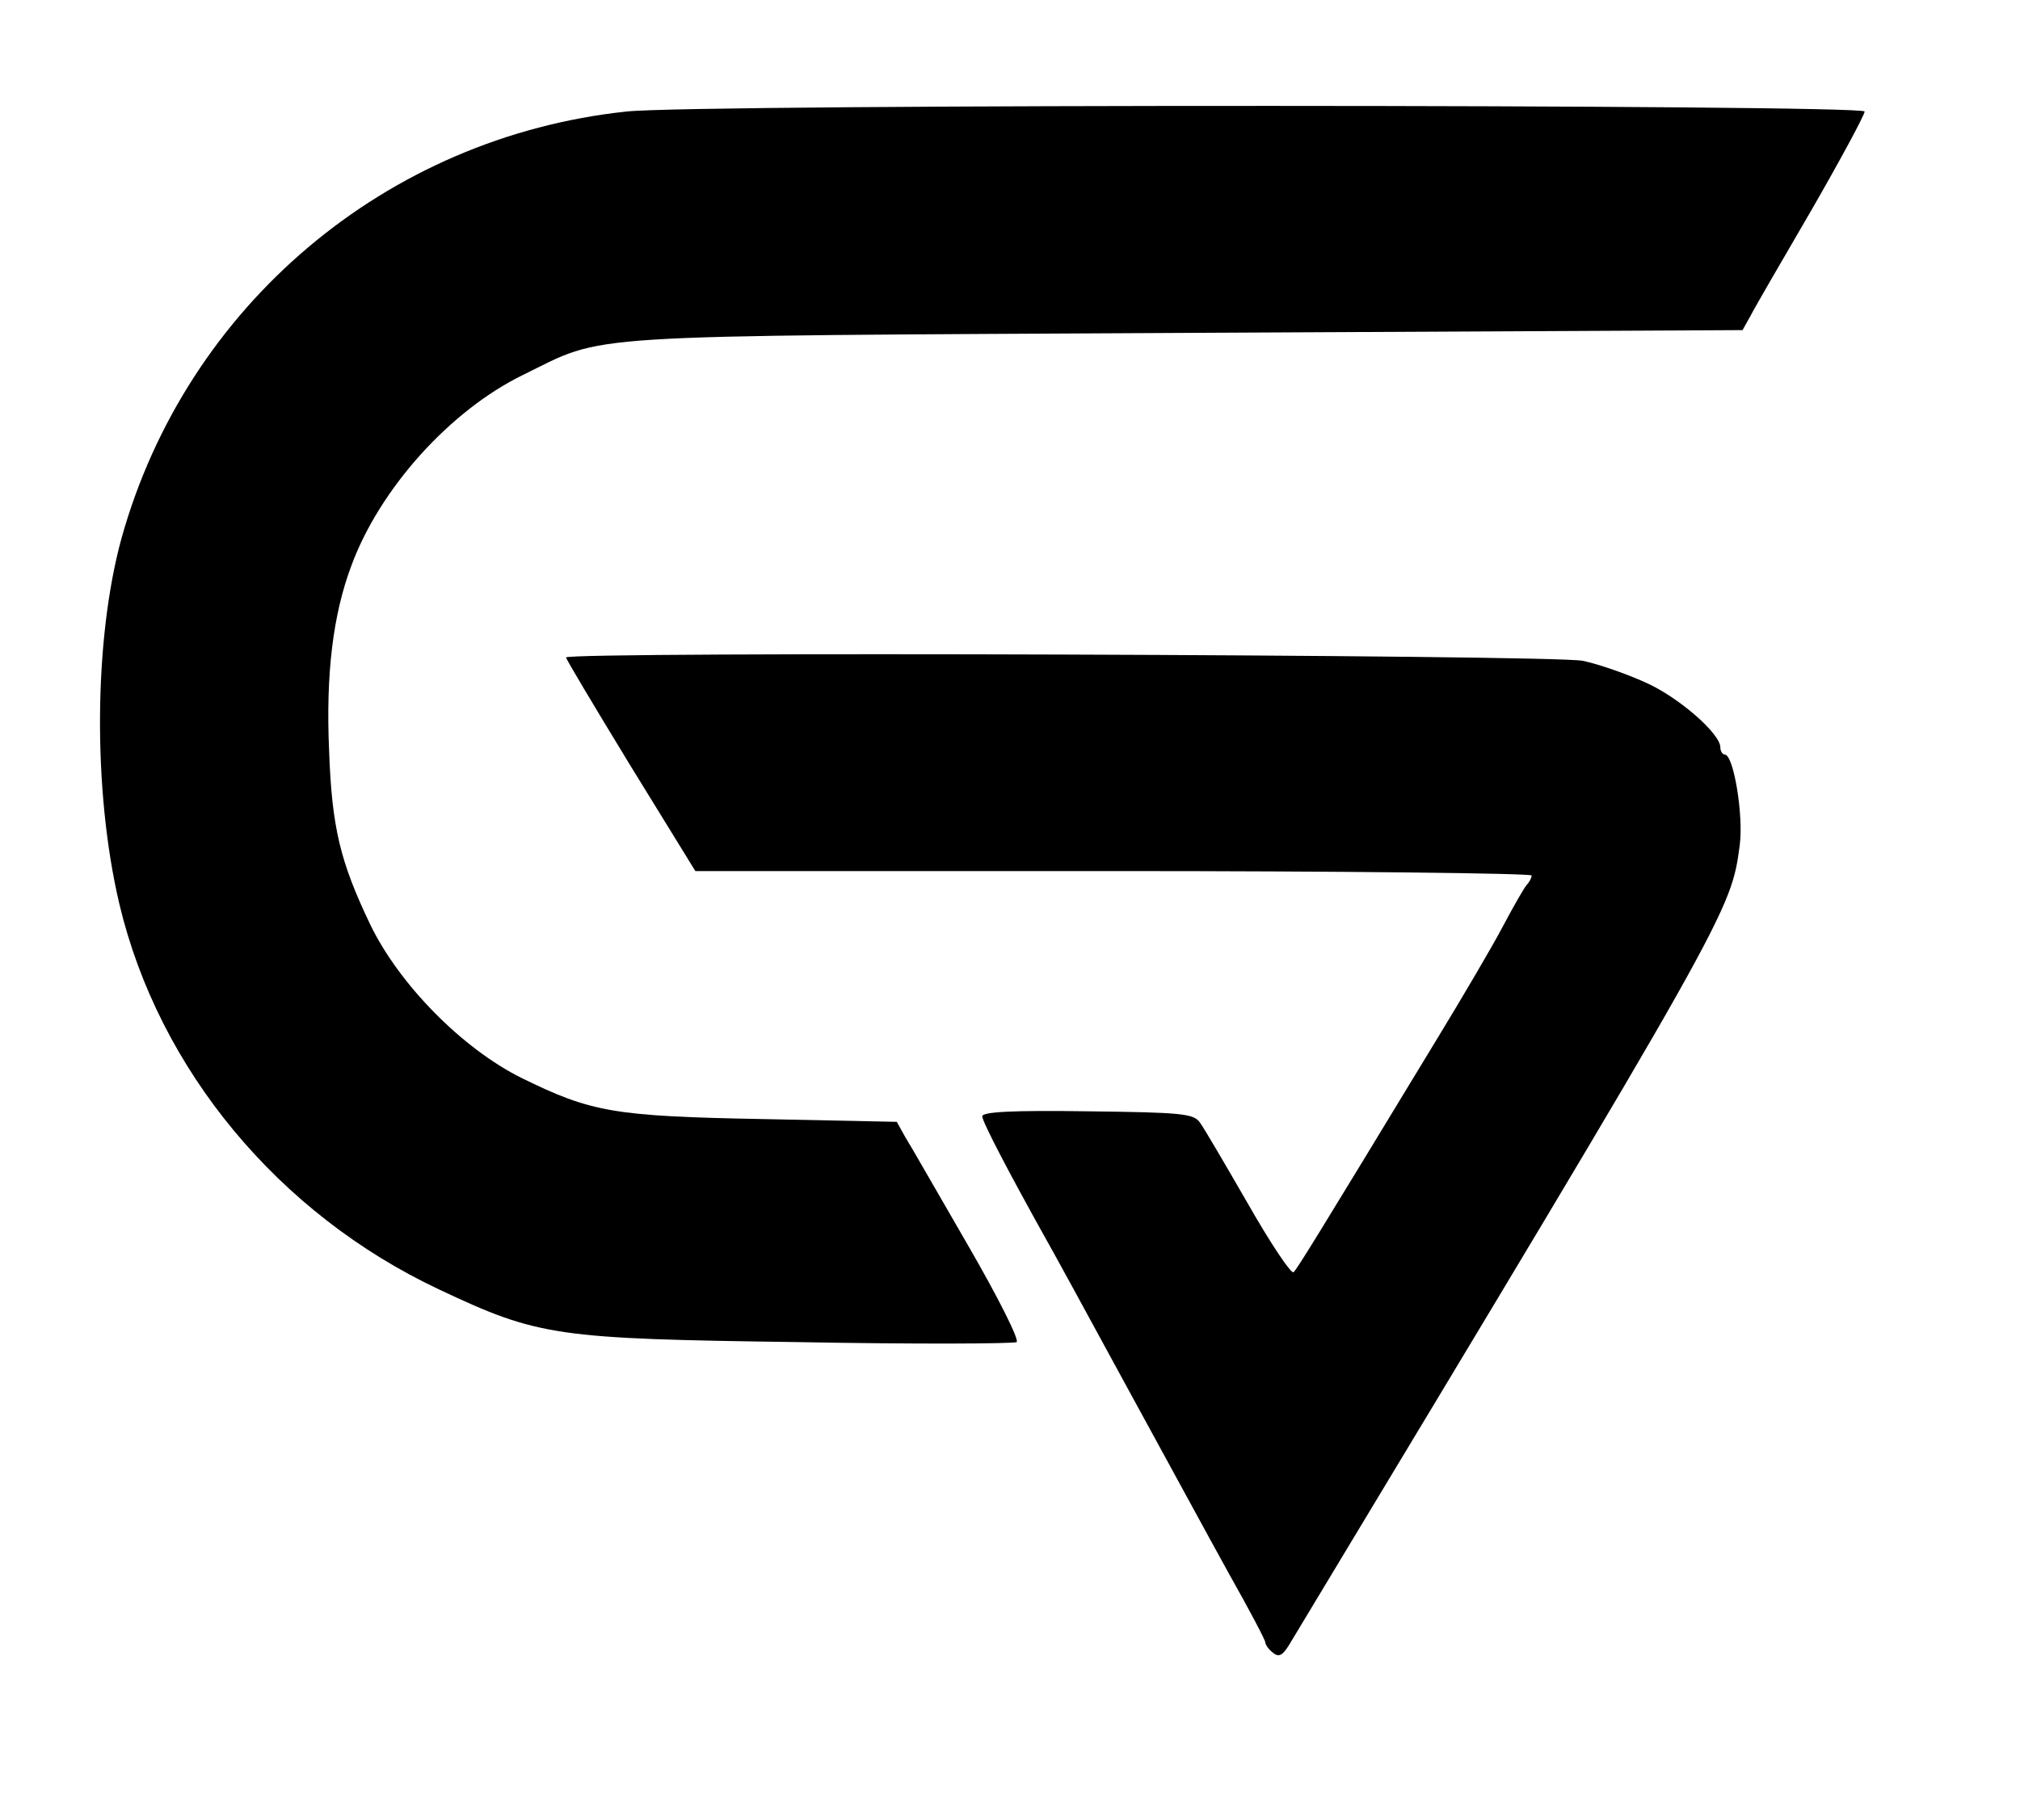
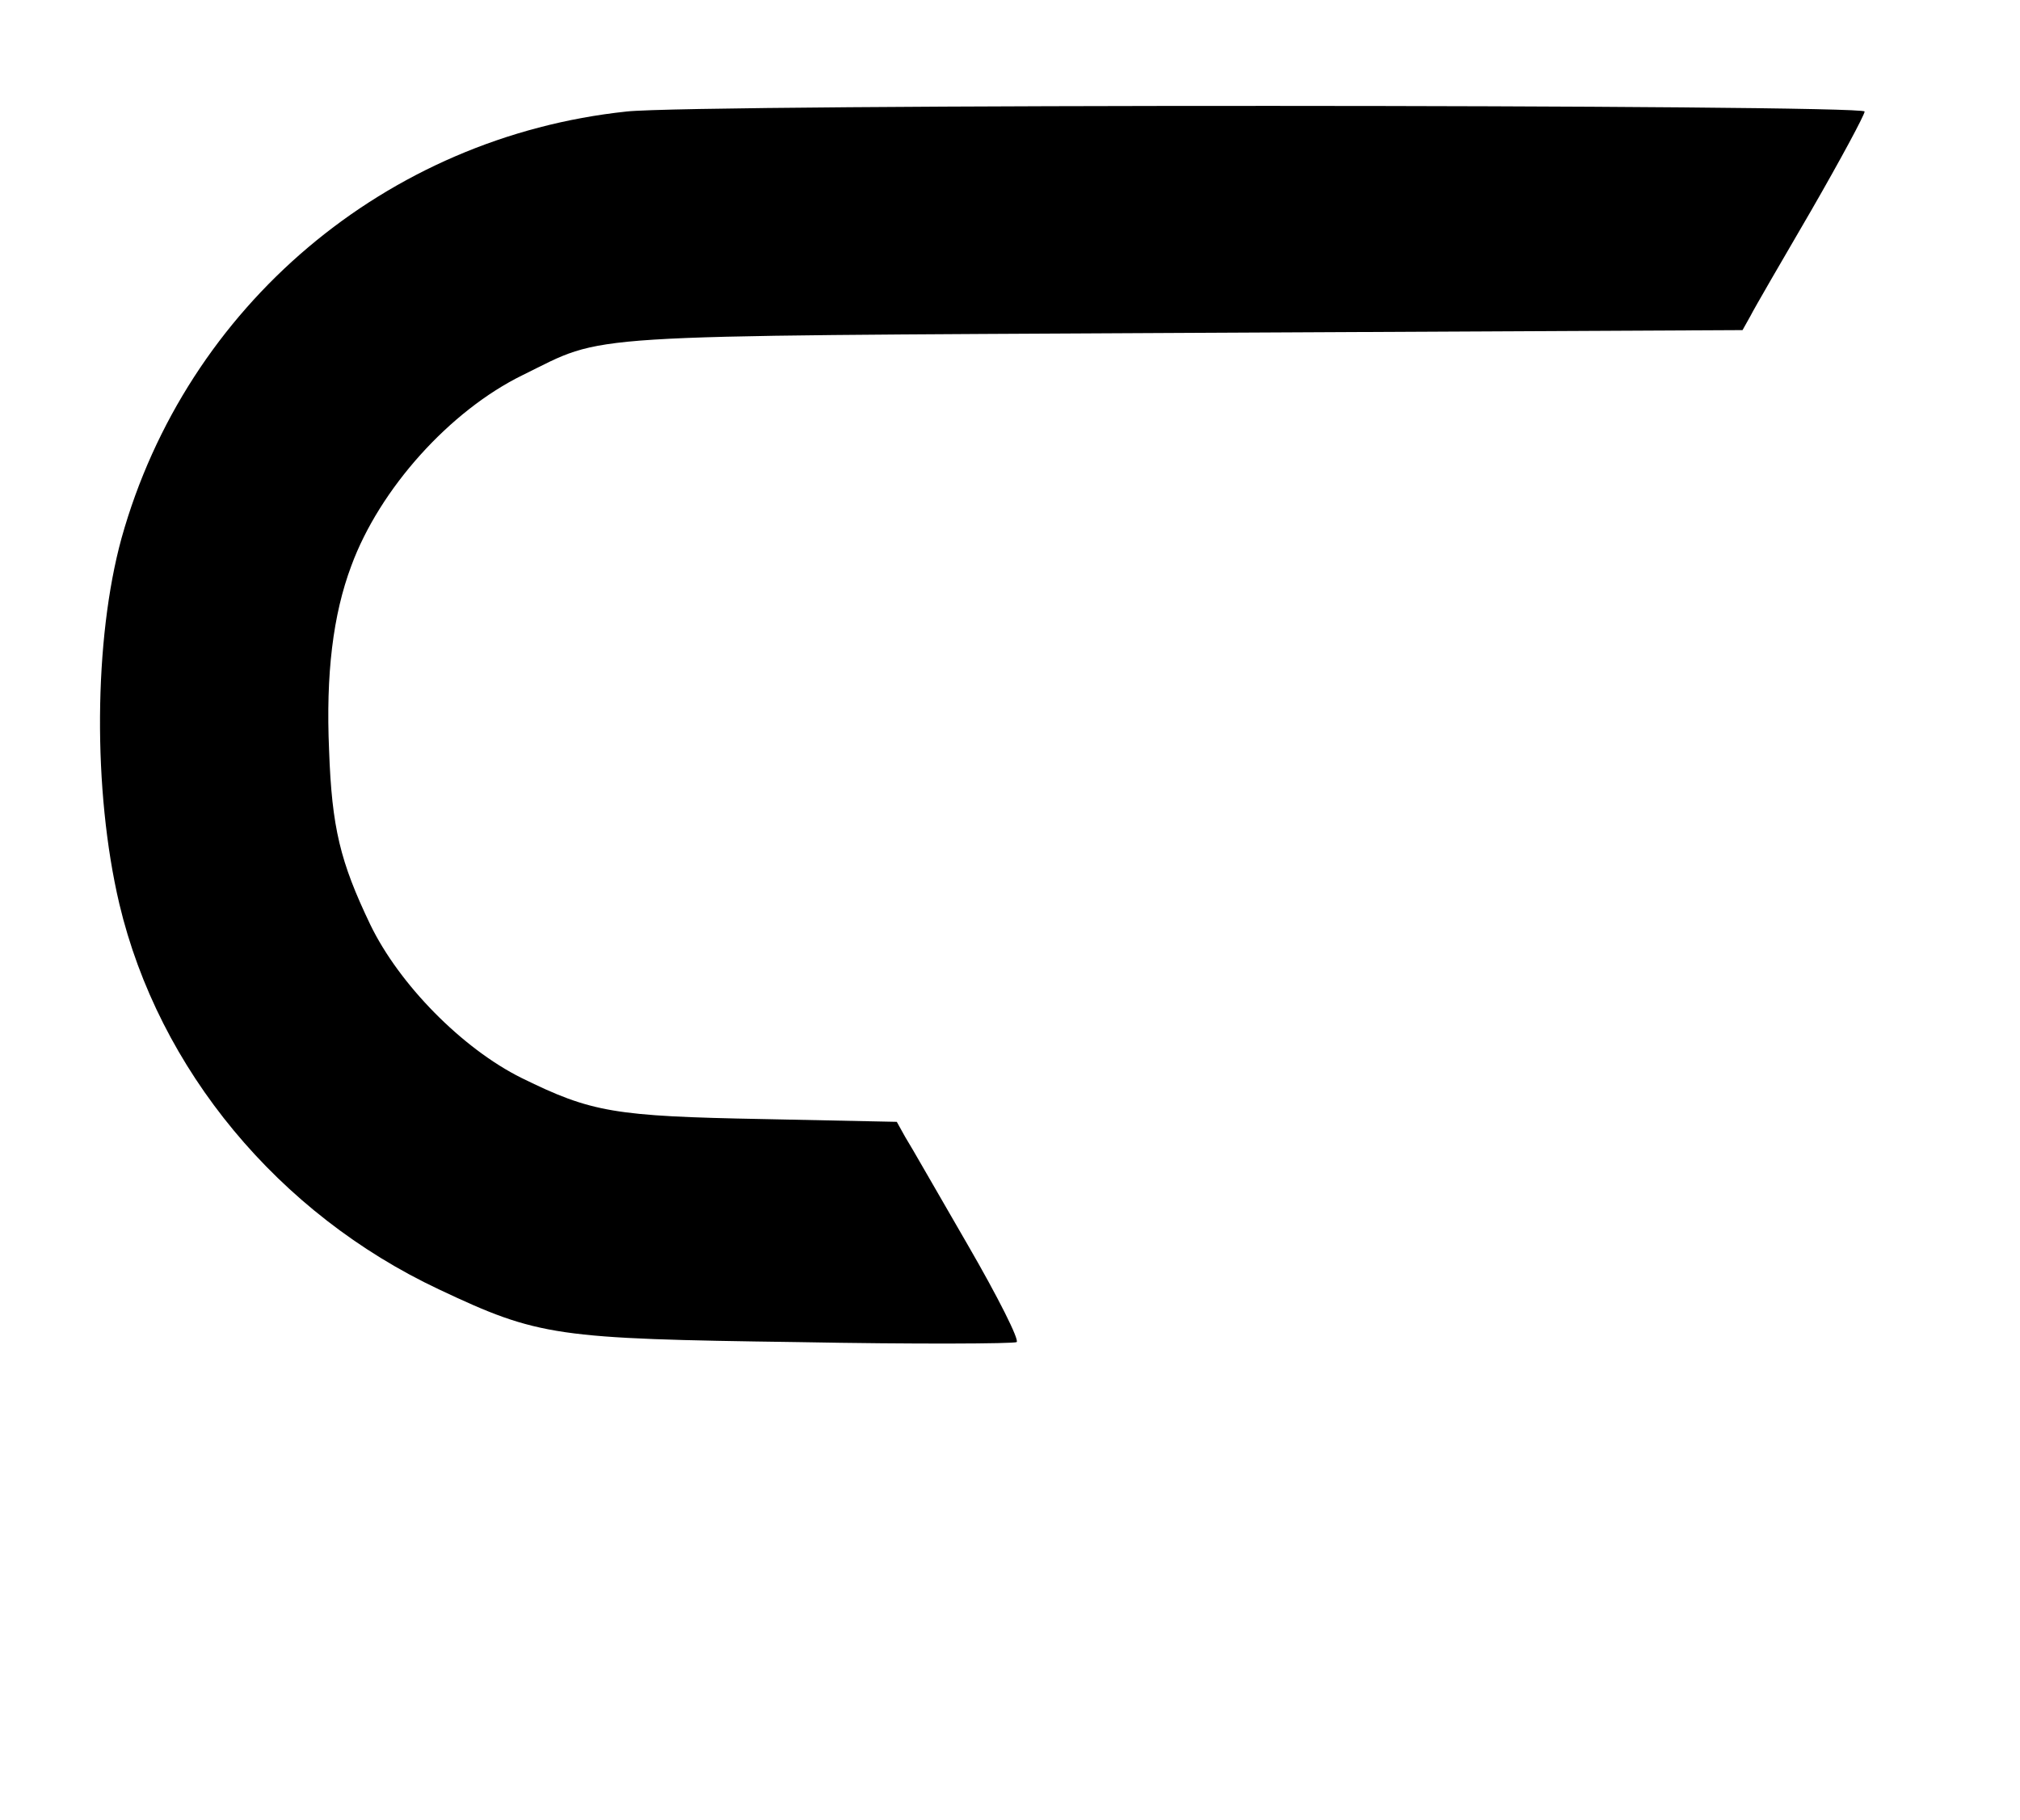
<svg xmlns="http://www.w3.org/2000/svg" version="1.0" width="364pt" height="328pt" viewBox="0 0 364 328" preserveAspectRatio="xMidYMid meet">
  <g transform="translate(0,328) scale(0.1,-0.1)" fill="#000000" stroke="none">
    <path d="M1129 3079 c-433 -46 -793 -350 -910 -769 -50 -182 -52 -455 -4 -659 71 -299 287 -559 576 -695 180 -85 211 -89 647 -95 211 -4 388 -3 394 0 5 4 -33 80 -88 175 -54 93 -104 181 -113 195 l-15 27 -241 5 c-268 5 -309 12 -435 74 -107 53 -221 169 -273 277 -54 113 -69 174 -74 314 -6 137 7 244 40 332 51 139 178 280 309 344 153 75 79 70 1196 76 l1002 5 14 25 c7 14 57 100 110 191 53 92 96 172 96 178 0 13 -2105 14 -2231 0z" />
-     <path d="M1020 2095 c0 -3 52 -90 116 -195 l117 -190 753 0 c415 0 754 -4 754 -8 0 -4 -4 -12 -9 -17 -5 -6 -24 -39 -43 -75 -19 -36 -73 -128 -120 -205 -222 -366 -250 -411 -257 -418 -4 -4 -41 51 -82 123 -41 71 -80 138 -87 147 -11 16 -34 18 -202 20 -136 2 -190 -1 -190 -9 0 -10 50 -105 113 -218 11 -19 76 -138 145 -265 69 -126 153 -281 188 -344 35 -62 64 -117 64 -121 0 -4 6 -13 14 -19 11 -9 18 -5 33 21 793 1316 792 1315 808 1435 7 53 -11 163 -27 163 -4 0 -8 6 -8 13 0 25 -76 91 -135 117 -33 15 -84 33 -113 39 -53 11 -1832 17 -1832 6z" />
  </g>
</svg>